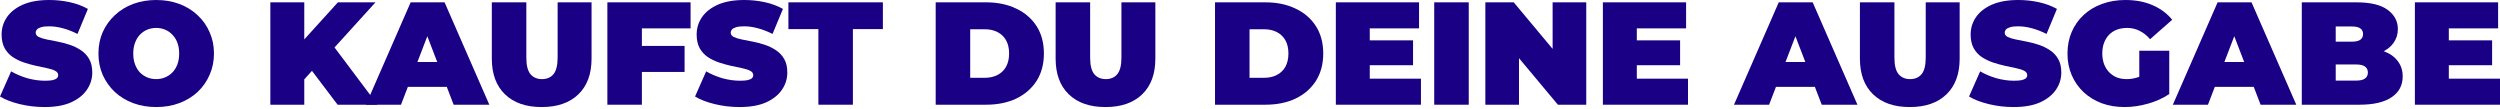
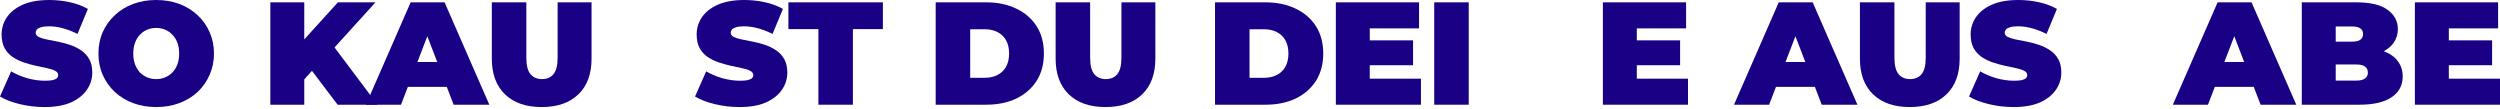
<svg xmlns="http://www.w3.org/2000/svg" fill="none" height="100%" overflow="visible" preserveAspectRatio="none" style="display: block;" viewBox="0 0 275 12" width="100%">
  <g id="So kaufst du deine Ausgabe">
    <path d="M4.906 11.775C3.962 11.775 3.051 11.668 2.172 11.453C1.292 11.239 0.568 10.96 0 10.617L1.223 7.85C1.759 8.161 2.354 8.413 3.008 8.606C3.673 8.788 4.316 8.879 4.938 8.879C5.303 8.879 5.587 8.858 5.791 8.815C6.005 8.761 6.161 8.692 6.257 8.606C6.354 8.509 6.402 8.397 6.402 8.268C6.402 8.064 6.29 7.904 6.064 7.786C5.839 7.668 5.539 7.571 5.164 7.496C4.799 7.41 4.397 7.324 3.957 7.239C3.517 7.142 3.072 7.019 2.622 6.869C2.182 6.719 1.775 6.52 1.399 6.274C1.035 6.027 0.74 5.705 0.515 5.308C0.29 4.901 0.177 4.397 0.177 3.796C0.177 3.099 0.37 2.466 0.756 1.898C1.153 1.319 1.737 0.858 2.509 0.515C3.292 0.172 4.263 0 5.421 0C6.182 0 6.933 0.08 7.673 0.241C8.413 0.402 9.078 0.649 9.668 0.981L8.526 3.732C7.968 3.453 7.426 3.244 6.901 3.105C6.386 2.965 5.882 2.895 5.389 2.895C5.024 2.895 4.735 2.928 4.52 2.992C4.306 3.056 4.15 3.142 4.054 3.249C3.968 3.357 3.925 3.475 3.925 3.603C3.925 3.796 4.038 3.952 4.263 4.07C4.488 4.177 4.783 4.268 5.147 4.343C5.523 4.418 5.93 4.499 6.37 4.584C6.82 4.67 7.265 4.788 7.705 4.938C8.145 5.088 8.547 5.287 8.912 5.534C9.287 5.78 9.587 6.102 9.812 6.499C10.038 6.895 10.15 7.389 10.15 7.979C10.15 8.665 9.952 9.298 9.555 9.877C9.169 10.445 8.59 10.906 7.818 11.26C7.046 11.603 6.075 11.775 4.906 11.775Z" fill="#190085" />
    <path d="M17.183 11.775C16.272 11.775 15.425 11.63 14.642 11.341C13.87 11.051 13.199 10.643 12.631 10.118C12.063 9.582 11.618 8.954 11.296 8.236C10.985 7.517 10.829 6.735 10.829 5.887C10.829 5.03 10.985 4.247 11.296 3.539C11.618 2.82 12.063 2.198 12.631 1.673C13.199 1.137 13.87 0.724 14.642 0.434C15.425 0.145 16.272 0 17.183 0C18.106 0 18.953 0.145 19.725 0.434C20.497 0.724 21.167 1.137 21.736 1.673C22.304 2.198 22.744 2.82 23.055 3.539C23.376 4.247 23.537 5.03 23.537 5.887C23.537 6.735 23.376 7.517 23.055 8.236C22.744 8.954 22.304 9.582 21.736 10.118C21.167 10.643 20.497 11.051 19.725 11.341C18.953 11.63 18.106 11.775 17.183 11.775ZM17.183 8.702C17.537 8.702 17.864 8.638 18.165 8.509C18.476 8.381 18.744 8.198 18.969 7.963C19.205 7.716 19.387 7.421 19.516 7.078C19.645 6.724 19.709 6.327 19.709 5.887C19.709 5.448 19.645 5.056 19.516 4.713C19.387 4.359 19.205 4.064 18.969 3.828C18.744 3.582 18.476 3.394 18.165 3.265C17.864 3.137 17.537 3.072 17.183 3.072C16.829 3.072 16.497 3.137 16.186 3.265C15.886 3.394 15.618 3.582 15.382 3.828C15.157 4.064 14.98 4.359 14.851 4.713C14.722 5.056 14.658 5.448 14.658 5.887C14.658 6.327 14.722 6.724 14.851 7.078C14.98 7.421 15.157 7.716 15.382 7.963C15.618 8.198 15.886 8.381 16.186 8.509C16.497 8.638 16.829 8.702 17.183 8.702Z" fill="#190085" />
    <path d="M33.132 9.105L32.923 4.938L37.169 0.257H41.303L36.542 5.501L34.435 7.657L33.132 9.105ZM29.738 11.518V0.257H33.47V11.518H29.738ZM37.137 11.518L33.824 7.142L36.285 4.536L41.529 11.518H37.137Z" fill="#190085" />
    <path d="M40.25 11.518L45.172 0.257H48.904L53.826 11.518H49.901L46.266 2.059H47.746L44.11 11.518H40.25ZM43.177 9.555L44.143 6.82H49.322L50.287 9.555H43.177Z" fill="#190085" />
    <path d="M59.585 11.775C57.859 11.775 56.513 11.308 55.548 10.375C54.583 9.442 54.1 8.134 54.1 6.45V0.257H57.896V6.338C57.896 7.196 58.052 7.807 58.363 8.172C58.674 8.526 59.092 8.702 59.617 8.702C60.154 8.702 60.572 8.526 60.872 8.172C61.183 7.807 61.339 7.196 61.339 6.338V0.257H65.071V6.45C65.071 8.134 64.588 9.442 63.623 10.375C62.658 11.308 61.312 11.775 59.585 11.775Z" fill="#190085" />
-     <path d="M66.811 11.518V0.257H75.964V3.121H70.607V11.518H66.811ZM70.35 7.914V5.051H75.304V7.914H70.35Z" fill="#190085" />
    <path d="M81.361 11.775C80.418 11.775 79.506 11.668 78.627 11.453C77.747 11.239 77.023 10.96 76.455 10.617L77.678 7.85C78.214 8.161 78.809 8.413 79.463 8.606C80.128 8.788 80.772 8.879 81.394 8.879C81.758 8.879 82.042 8.858 82.246 8.815C82.46 8.761 82.616 8.692 82.713 8.606C82.809 8.509 82.857 8.397 82.857 8.268C82.857 8.064 82.745 7.904 82.519 7.786C82.294 7.668 81.994 7.571 81.619 7.496C81.254 7.41 80.852 7.324 80.412 7.239C79.973 7.142 79.528 7.019 79.077 6.869C78.637 6.719 78.23 6.52 77.855 6.274C77.49 6.027 77.195 5.705 76.97 5.308C76.745 4.901 76.632 4.397 76.632 3.796C76.632 3.099 76.825 2.466 77.211 1.898C77.608 1.319 78.192 0.858 78.965 0.515C79.747 0.172 80.718 0 81.876 0C82.638 0 83.388 0.08 84.128 0.241C84.868 0.402 85.533 0.649 86.123 0.981L84.981 3.732C84.423 3.453 83.881 3.244 83.356 3.105C82.841 2.965 82.337 2.895 81.844 2.895C81.479 2.895 81.19 2.928 80.975 2.992C80.761 3.056 80.605 3.142 80.509 3.249C80.423 3.357 80.38 3.475 80.38 3.603C80.38 3.796 80.493 3.952 80.718 4.07C80.943 4.177 81.238 4.268 81.603 4.343C81.978 4.418 82.385 4.499 82.825 4.584C83.275 4.67 83.721 4.788 84.16 4.938C84.6 5.088 85.002 5.287 85.367 5.534C85.742 5.78 86.042 6.102 86.267 6.499C86.493 6.895 86.605 7.389 86.605 7.979C86.605 8.665 86.407 9.298 86.01 9.877C85.624 10.445 85.045 10.906 84.273 11.26C83.501 11.603 82.53 11.775 81.361 11.775Z" fill="#190085" />
    <path d="M90.023 11.518V3.201H86.725V0.257H97.117V3.201H93.819V11.518H90.023Z" fill="#190085" />
    <path d="M102.925 11.518V0.257H108.475C109.73 0.257 110.834 0.488 111.789 0.949C112.743 1.399 113.489 2.043 114.025 2.879C114.561 3.716 114.829 4.719 114.829 5.887C114.829 7.046 114.561 8.048 114.025 8.896C113.489 9.732 112.743 10.381 111.789 10.842C110.834 11.292 109.73 11.518 108.475 11.518H102.925ZM106.722 8.558H108.314C108.85 8.558 109.317 8.456 109.714 8.252C110.121 8.048 110.438 7.748 110.663 7.351C110.888 6.944 111.001 6.456 111.001 5.887C111.001 5.308 110.888 4.82 110.663 4.424C110.438 4.027 110.121 3.727 109.714 3.523C109.317 3.319 108.85 3.217 108.314 3.217H106.722V8.558Z" fill="#190085" />
    <path d="M121.604 11.775C119.877 11.775 118.532 11.308 117.566 10.375C116.601 9.442 116.119 8.134 116.119 6.45V0.257H119.915V6.338C119.915 7.196 120.07 7.807 120.381 8.172C120.692 8.526 121.111 8.702 121.636 8.702C122.172 8.702 122.591 8.526 122.891 8.172C123.202 7.807 123.357 7.196 123.357 6.338V0.257H127.089V6.45C127.089 8.134 126.607 9.442 125.641 10.375C124.676 11.308 123.33 11.775 121.604 11.775Z" fill="#190085" />
    <path d="M133.652 11.518V0.257H139.202C140.456 0.257 141.561 0.488 142.515 0.949C143.47 1.399 144.215 2.043 144.751 2.879C145.287 3.716 145.556 4.719 145.556 5.887C145.556 7.046 145.287 8.048 144.751 8.896C144.215 9.732 143.47 10.381 142.515 10.842C141.561 11.292 140.456 11.518 139.202 11.518H133.652ZM137.448 8.558H139.041C139.577 8.558 140.043 8.456 140.44 8.252C140.848 8.048 141.164 7.748 141.389 7.351C141.615 6.944 141.727 6.456 141.727 5.887C141.727 5.308 141.615 4.82 141.389 4.424C141.164 4.027 140.848 3.727 140.44 3.523C140.043 3.319 139.577 3.217 139.041 3.217H137.448V8.558Z" fill="#190085" />
    <path d="M146.942 11.518V0.257H156.095V3.121H150.674V8.654H156.304V11.518H146.942ZM150.416 7.174V4.44H155.435V7.174H150.416Z" fill="#190085" />
    <path d="M157.765 11.518V0.257H161.561V11.518H157.765Z" fill="#190085" />
-     <path d="M163.389 11.518V0.257H166.51L172.236 7.11H170.788V0.257H174.488V11.518H171.368L165.641 4.665H167.089V11.518H163.389Z" fill="#190085" />
    <path d="M176.317 11.518V0.257H185.47V3.121H180.049V8.654H185.679V11.518H176.317ZM179.792 7.174V4.44H184.811V7.174H179.792Z" fill="#190085" />
    <path d="M190.741 11.518L195.663 0.257H199.395L204.317 11.518H200.392L196.757 2.059H198.237L194.601 11.518H190.741ZM193.668 9.555L194.634 6.82H199.813L200.778 9.555H193.668Z" fill="#190085" />
    <path d="M210.076 11.775C208.35 11.775 207.004 11.308 206.039 10.375C205.074 9.442 204.591 8.134 204.591 6.45V0.257H208.387V6.338C208.387 7.196 208.543 7.807 208.854 8.172C209.165 8.526 209.583 8.702 210.109 8.702C210.645 8.702 211.063 8.526 211.363 8.172C211.674 7.807 211.83 7.196 211.83 6.338V0.257H215.562V6.45C215.562 8.134 215.079 9.442 214.114 10.375C213.149 11.308 211.803 11.775 210.076 11.775Z" fill="#190085" />
    <path d="M221.5 11.775C220.557 11.775 219.645 11.668 218.766 11.453C217.886 11.239 217.162 10.96 216.594 10.617L217.817 7.85C218.353 8.161 218.948 8.413 219.602 8.606C220.267 8.788 220.91 8.879 221.532 8.879C221.897 8.879 222.181 8.858 222.385 8.815C222.599 8.761 222.755 8.692 222.851 8.606C222.948 8.509 222.996 8.397 222.996 8.268C222.996 8.064 222.884 7.904 222.658 7.786C222.433 7.668 222.133 7.571 221.758 7.496C221.393 7.41 220.991 7.324 220.551 7.239C220.111 7.142 219.666 7.019 219.216 6.869C218.776 6.719 218.369 6.52 217.993 6.274C217.629 6.027 217.334 5.705 217.109 5.308C216.884 4.901 216.771 4.397 216.771 3.796C216.771 3.099 216.964 2.466 217.35 1.898C217.747 1.319 218.331 0.858 219.103 0.515C219.886 0.172 220.857 0 222.015 0C222.776 0 223.527 0.08 224.267 0.241C225.007 0.402 225.672 0.649 226.262 0.981L225.12 3.732C224.562 3.453 224.02 3.244 223.495 3.105C222.98 2.965 222.476 2.895 221.983 2.895C221.618 2.895 221.329 2.928 221.114 2.992C220.9 3.056 220.744 3.142 220.648 3.249C220.562 3.357 220.519 3.475 220.519 3.603C220.519 3.796 220.632 3.952 220.857 4.07C221.082 4.177 221.377 4.268 221.741 4.343C222.117 4.418 222.524 4.499 222.964 4.584C223.414 4.67 223.859 4.788 224.299 4.938C224.739 5.088 225.141 5.287 225.506 5.534C225.881 5.78 226.181 6.102 226.406 6.499C226.632 6.895 226.744 7.389 226.744 7.979C226.744 8.665 226.546 9.298 226.149 9.877C225.763 10.445 225.184 10.906 224.412 11.26C223.64 11.603 222.669 11.775 221.5 11.775Z" fill="#190085" />
-     <path d="M233.713 11.775C232.802 11.775 231.96 11.636 231.188 11.357C230.426 11.067 229.761 10.66 229.193 10.134C228.635 9.609 228.201 8.987 227.89 8.268C227.579 7.55 227.423 6.756 227.423 5.887C227.423 5.019 227.579 4.225 227.89 3.507C228.201 2.788 228.641 2.166 229.209 1.641C229.777 1.115 230.448 0.713 231.22 0.434C232.003 0.145 232.86 0 233.793 0C234.909 0 235.901 0.188 236.769 0.563C237.649 0.938 238.373 1.475 238.941 2.172L236.512 4.311C236.158 3.904 235.772 3.598 235.354 3.394C234.946 3.18 234.491 3.072 233.987 3.072C233.568 3.072 233.188 3.137 232.844 3.265C232.512 3.394 232.228 3.582 231.992 3.828C231.756 4.075 231.574 4.37 231.445 4.713C231.316 5.056 231.252 5.448 231.252 5.887C231.252 6.306 231.316 6.692 231.445 7.046C231.574 7.389 231.756 7.684 231.992 7.93C232.228 8.177 232.507 8.37 232.828 8.509C233.161 8.638 233.531 8.702 233.938 8.702C234.367 8.702 234.785 8.633 235.193 8.493C235.6 8.343 236.035 8.091 236.496 7.737L238.619 10.343C237.933 10.804 237.15 11.158 236.271 11.405C235.391 11.652 234.539 11.775 233.713 11.775ZM238.619 10.343L235.322 9.861V5.582H238.619V10.343Z" fill="#190085" />
    <path d="M239.014 11.518L243.937 0.257H247.668L252.591 11.518H248.666L245.03 2.059H246.51L242.875 11.518H239.014ZM241.942 9.555L242.907 6.82H248.087L249.052 9.555H241.942Z" fill="#190085" />
    <path d="M253.197 11.518V0.257H259.213C260.768 0.257 261.915 0.536 262.655 1.094C263.395 1.641 263.765 2.343 263.765 3.201C263.765 3.769 263.604 4.279 263.282 4.729C262.971 5.169 262.516 5.517 261.915 5.775C261.315 6.032 260.575 6.161 259.695 6.161L260.017 5.292C260.896 5.292 261.652 5.416 262.285 5.662C262.929 5.909 263.422 6.268 263.765 6.74C264.119 7.201 264.296 7.759 264.296 8.413C264.296 9.389 263.888 10.15 263.073 10.697C262.269 11.244 261.089 11.518 259.534 11.518H253.197ZM256.929 8.863H259.213C259.631 8.863 259.942 8.788 260.146 8.638C260.36 8.488 260.467 8.268 260.467 7.979C260.467 7.689 260.36 7.469 260.146 7.319C259.942 7.169 259.631 7.094 259.213 7.094H256.671V4.584H258.698C259.127 4.584 259.438 4.515 259.631 4.375C259.835 4.225 259.937 4.016 259.937 3.748C259.937 3.469 259.835 3.26 259.631 3.121C259.438 2.981 259.127 2.912 258.698 2.912H256.929V8.863Z" fill="#190085" />
    <path d="M265.638 11.518V0.257H274.791V3.121H269.37V8.654H275V11.518H265.638ZM269.113 7.174V4.44H274.131V7.174H269.113Z" fill="#190085" />
  </g>
</svg>